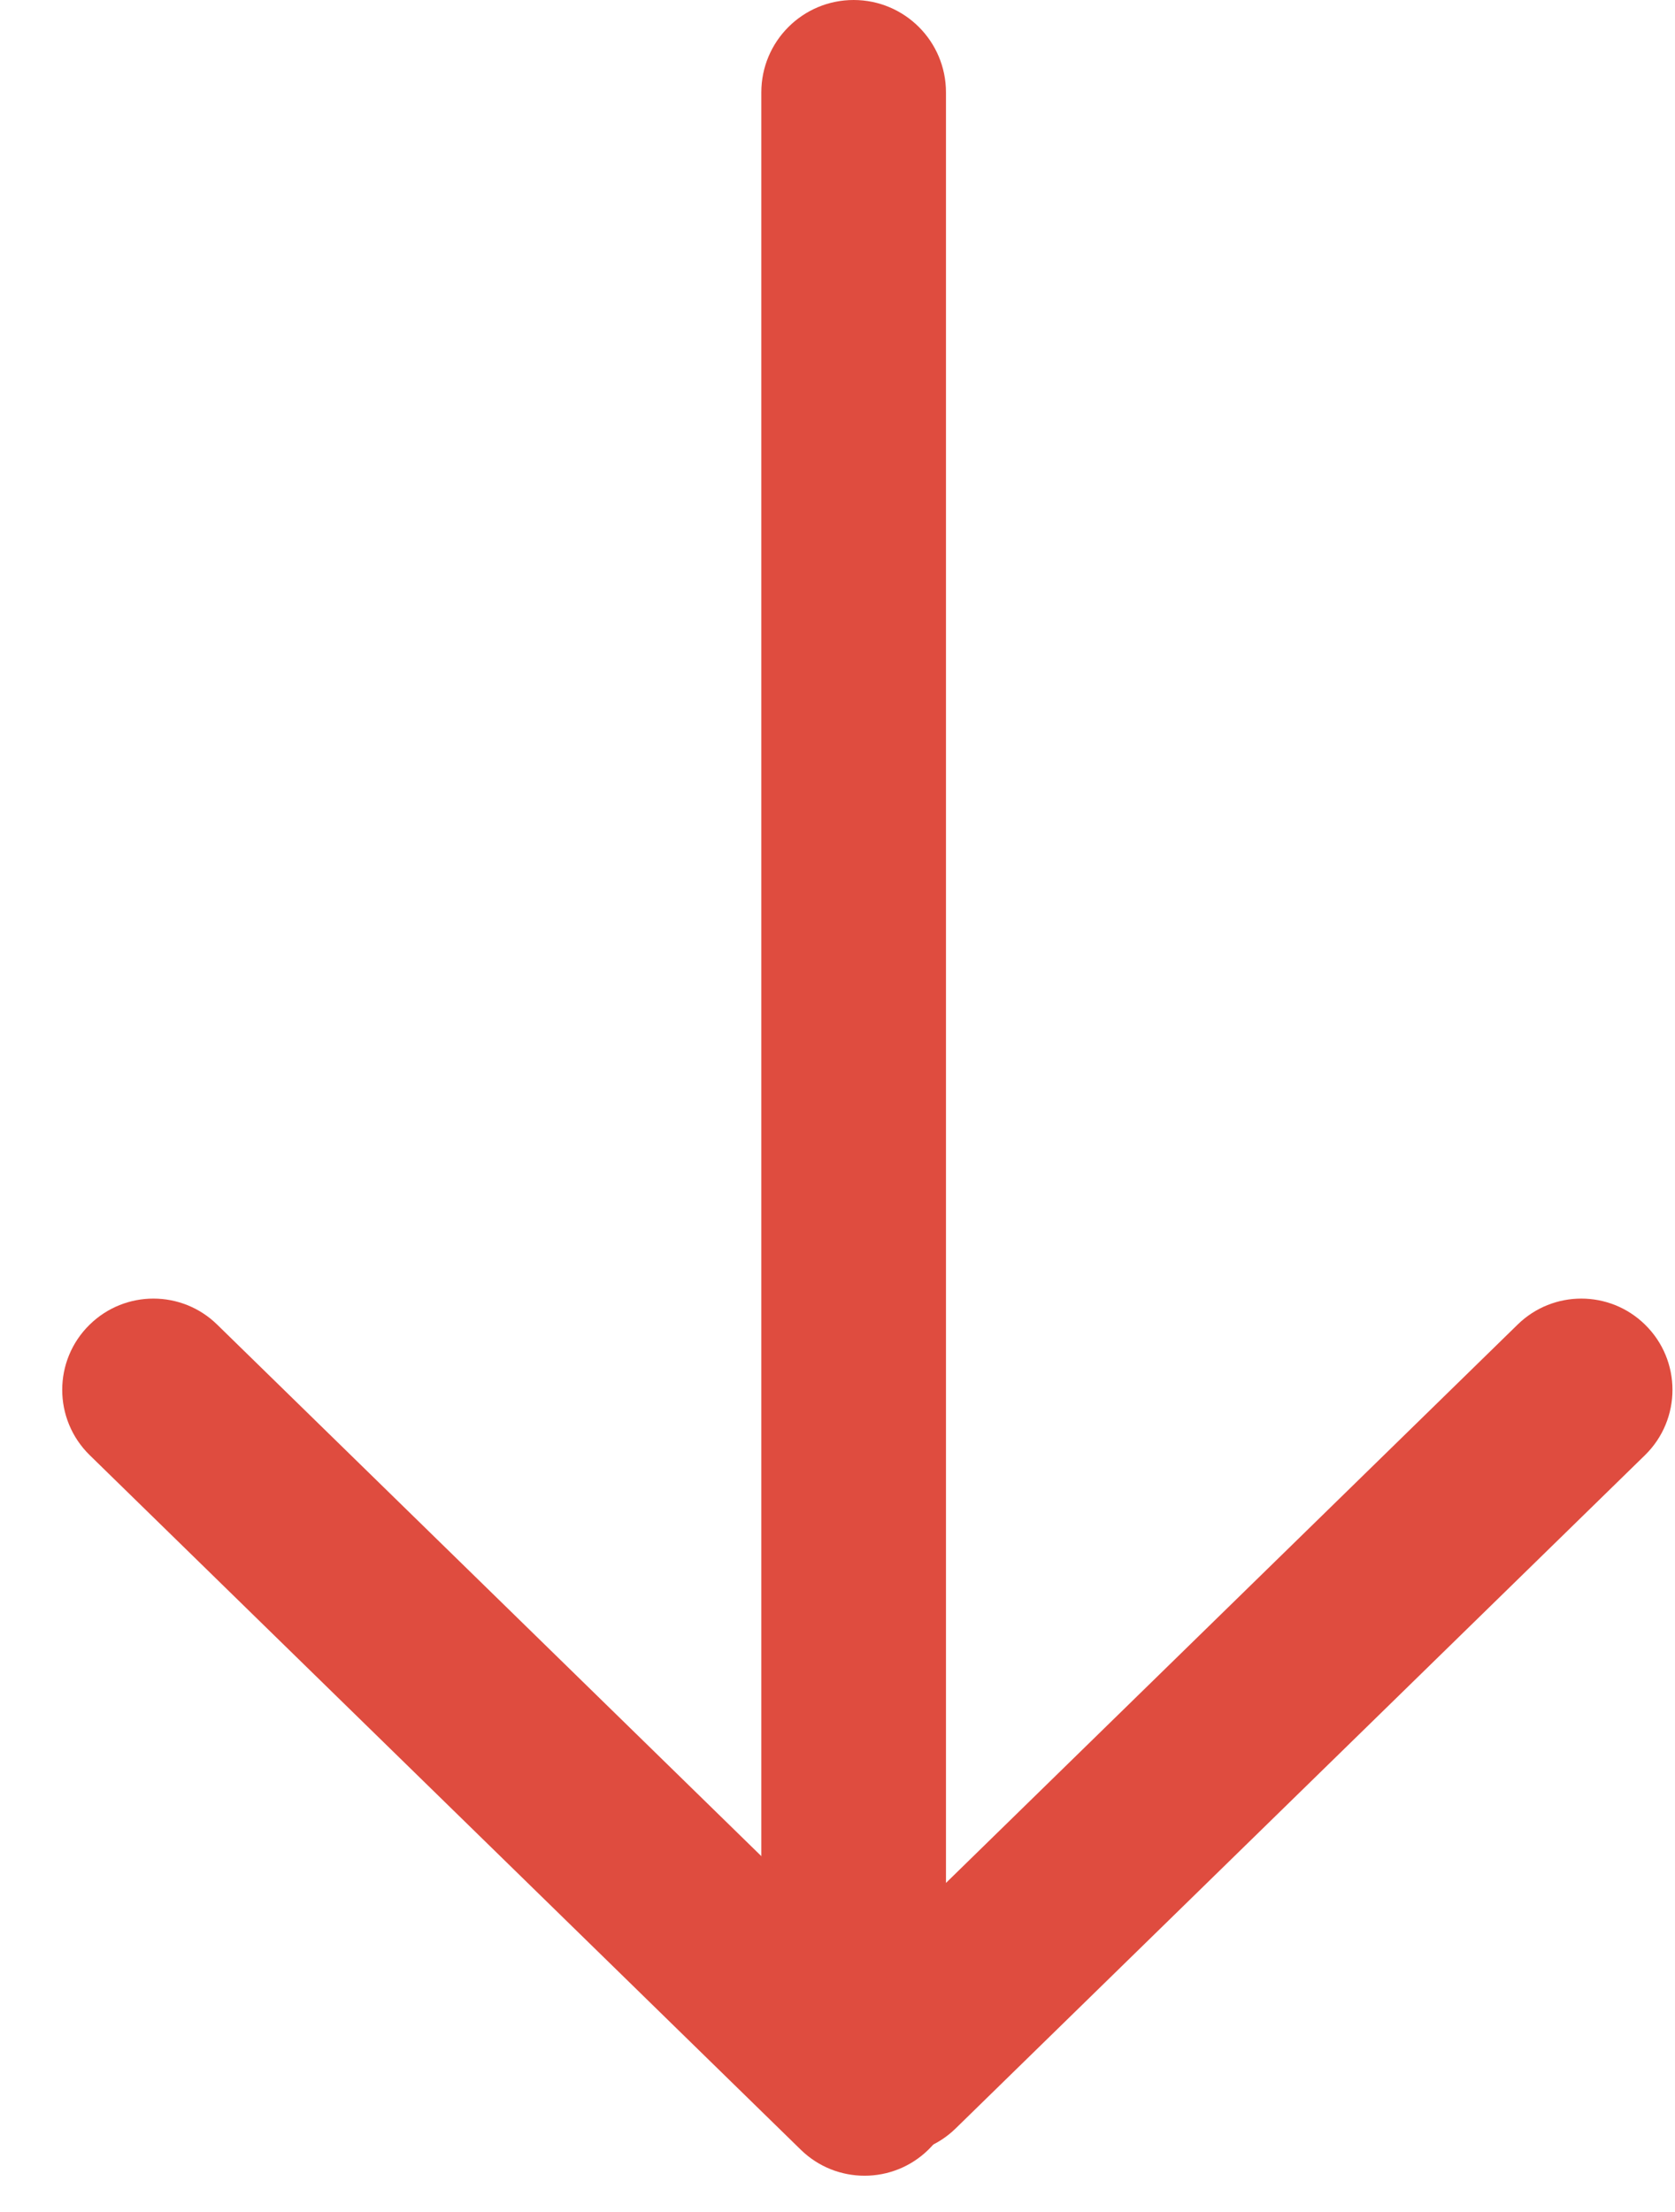
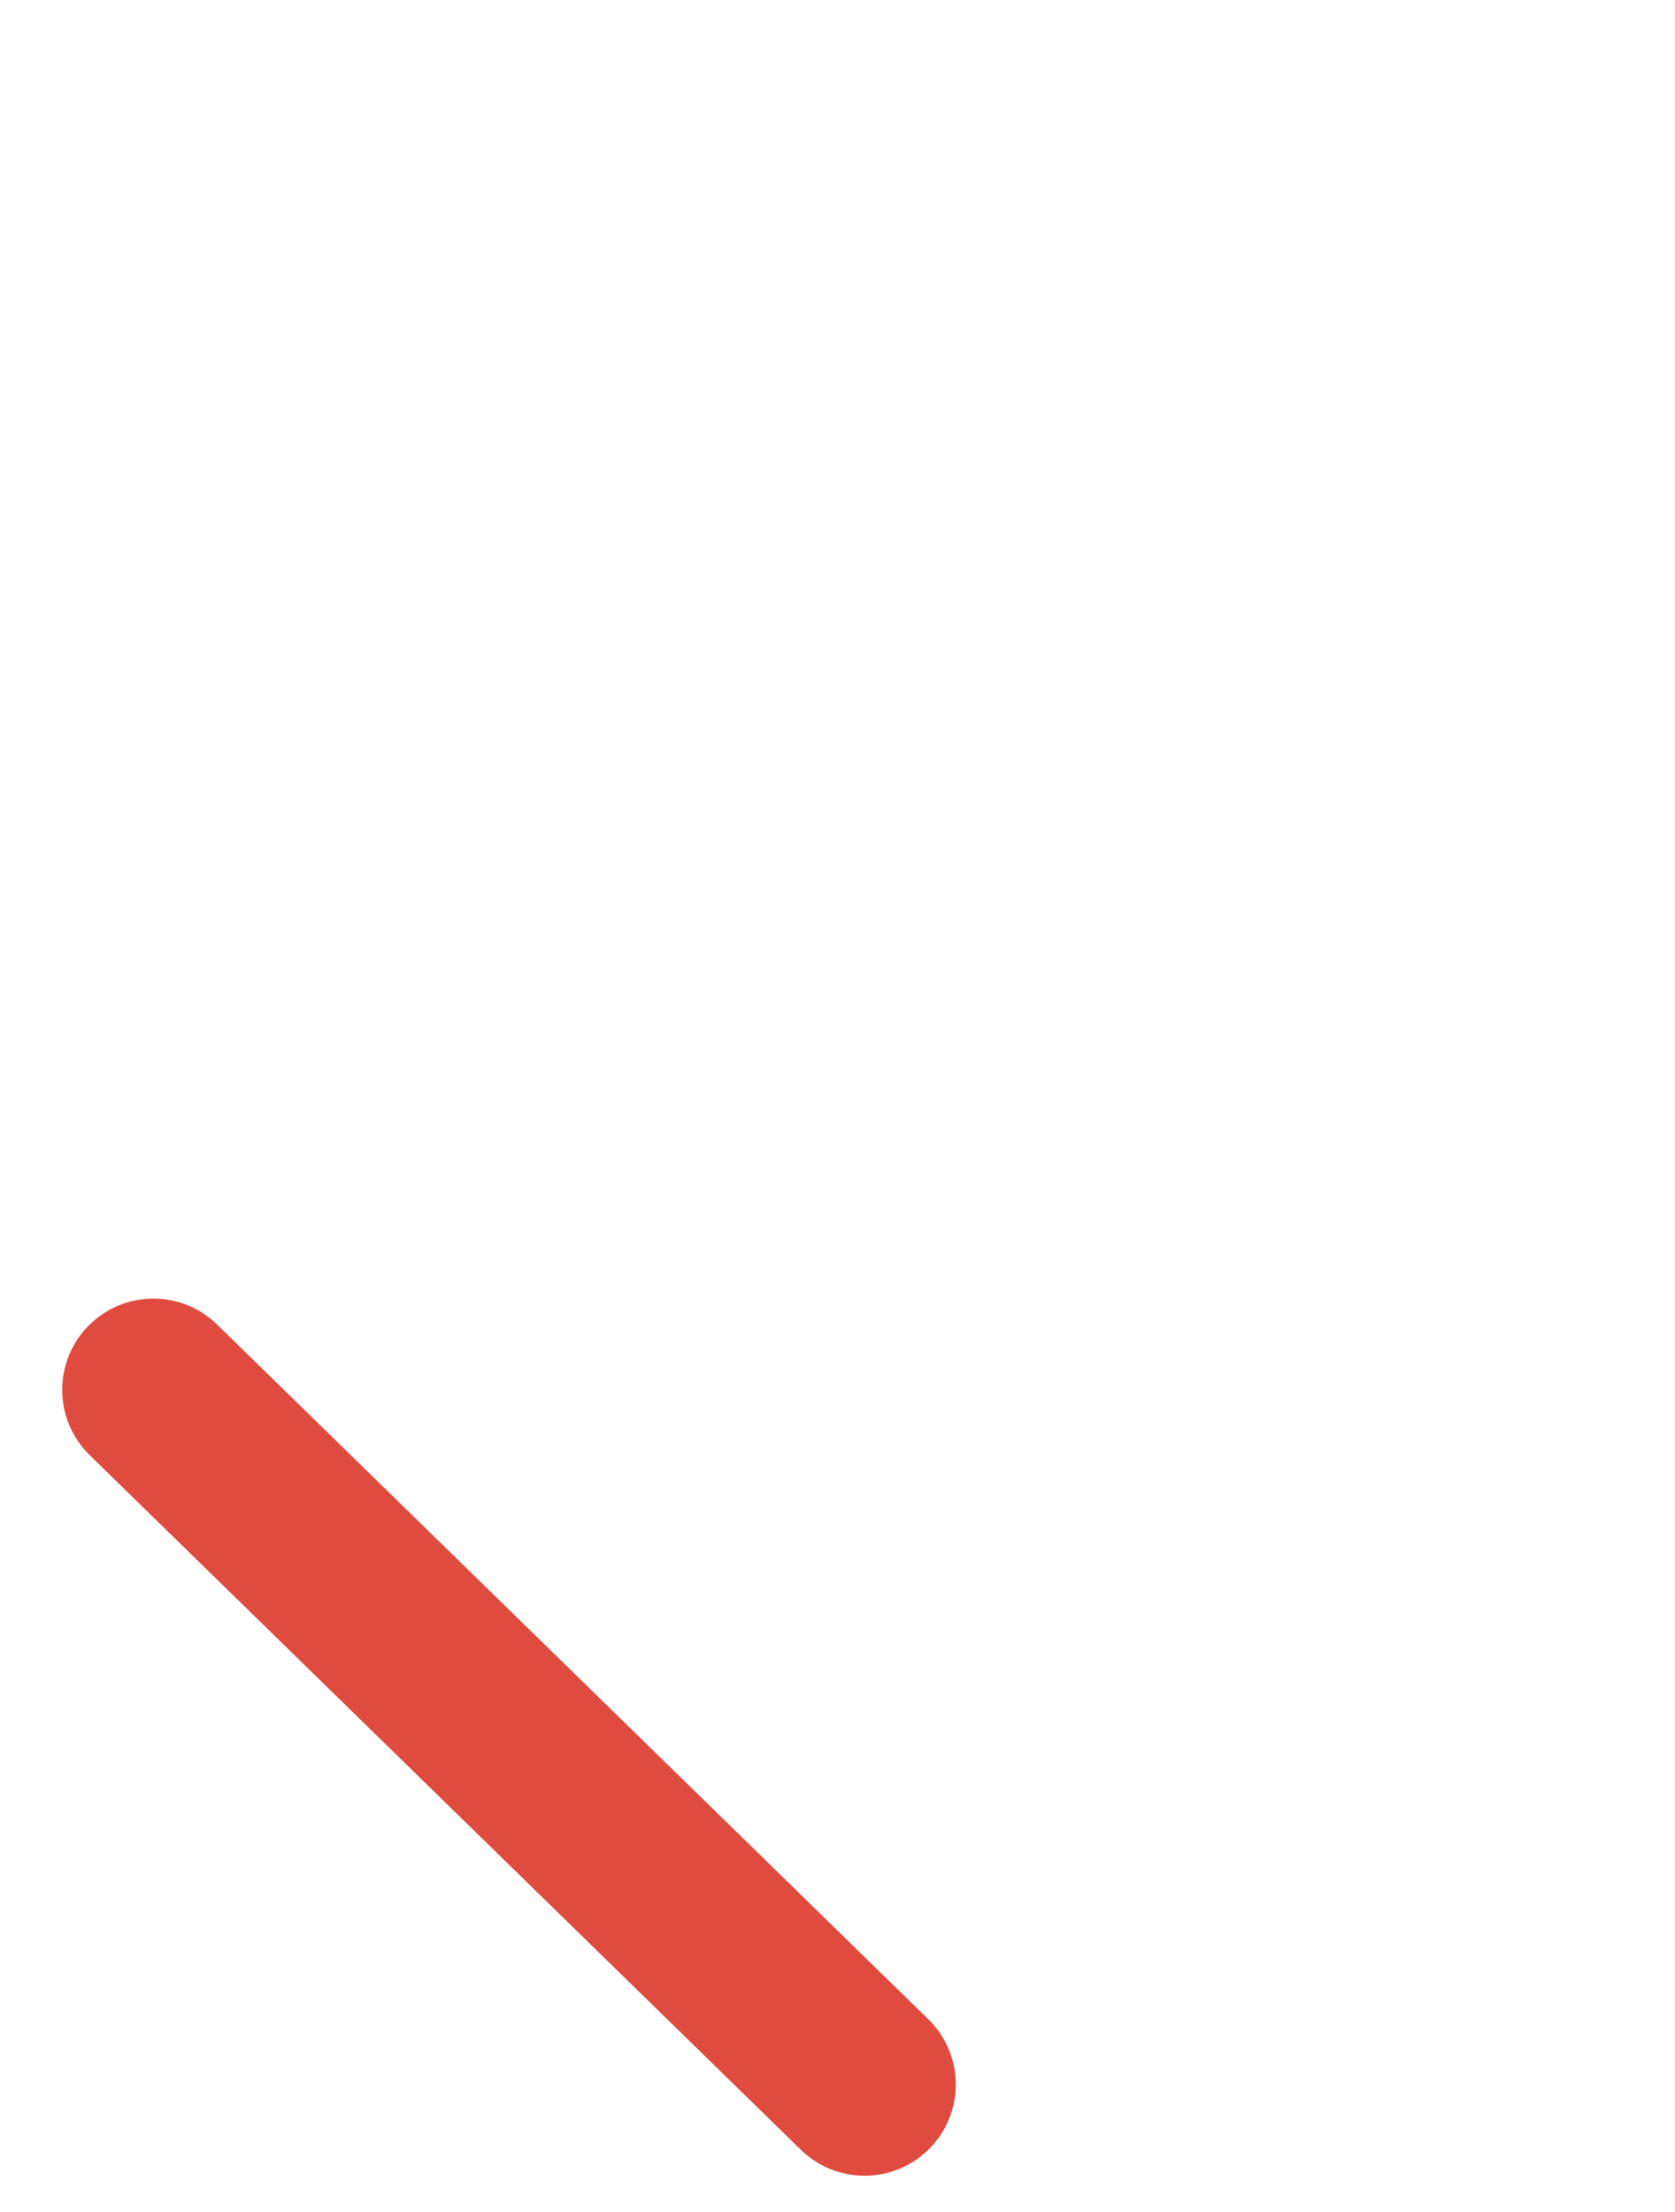
<svg xmlns="http://www.w3.org/2000/svg" width="25" height="33" viewBox="0 0 25 33" fill="none">
-   <path d="M11.363 1.378C11.363 0.617 11.98 0 12.741 0C13.502 0 14.119 0.617 14.119 1.378V28.216C14.119 28.977 13.502 29.594 12.741 29.594C11.98 29.594 11.363 28.977 11.363 28.216V1.378Z" fill="#DF4C3F" />
-   <path d="M22.651 19.761C23.179 19.244 24.024 19.244 24.552 19.761C25.099 20.295 25.099 21.174 24.552 21.709L14.264 31.753C13.735 32.27 12.891 32.27 12.362 31.753C11.815 31.22 11.815 30.34 12.362 29.806L22.651 19.761Z" fill="#DF4C3F" />
  <path d="M1.339 21.709C0.792 21.174 0.792 20.295 1.339 19.761C1.868 19.244 2.712 19.244 3.241 19.761L13.855 30.124C14.402 30.658 14.402 31.538 13.855 32.072C13.326 32.588 12.482 32.588 11.953 32.072L1.339 21.709Z" fill="#DF4C3F" />
</svg>